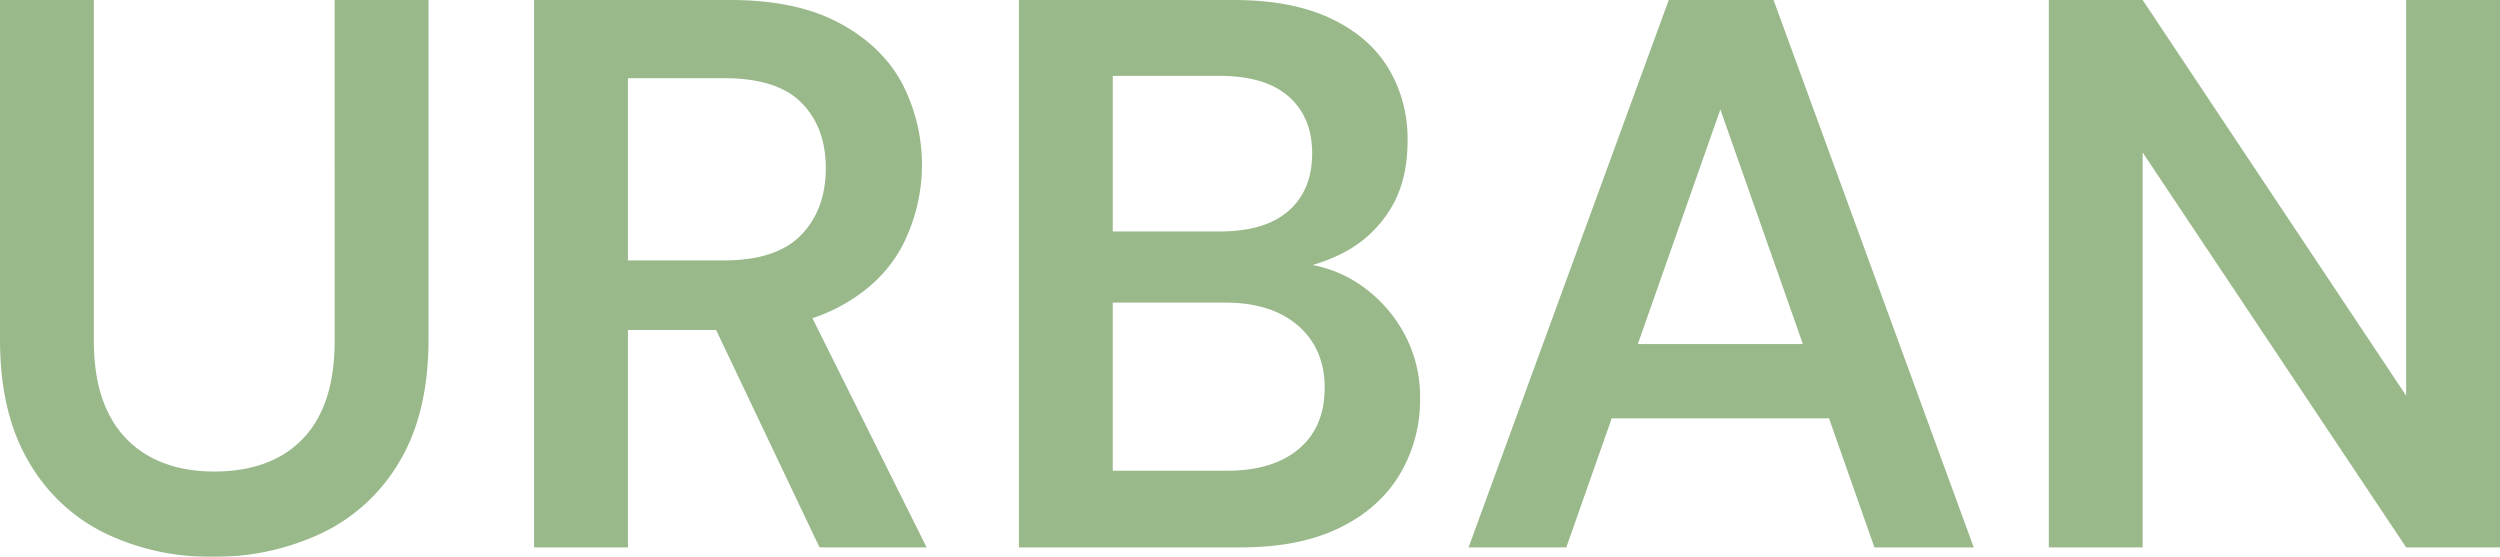
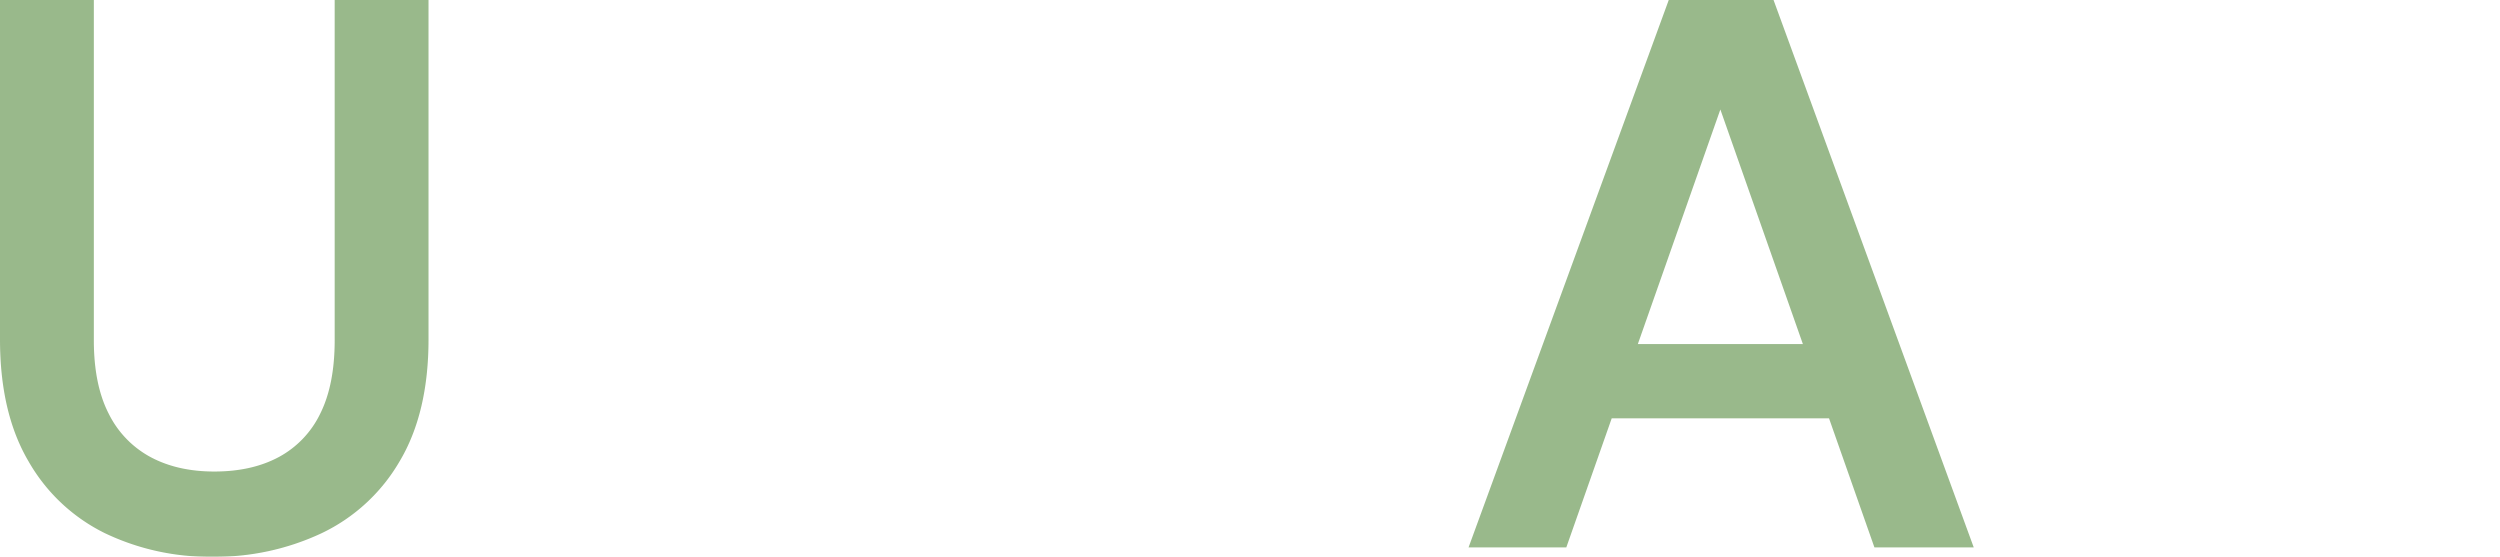
<svg xmlns="http://www.w3.org/2000/svg" width="812.323" height="180.912" viewBox="0 0 812.323 180.912">
  <g id="urban" transform="translate(-1105.593 -1120.979)" opacity="0.91" style="mix-blend-mode: soft-light;isolation: isolate">
    <path id="Path_127" data-name="Path 127" d="M1214.343,1231.508q0,14.484-4.7,23.884a31.5,31.5,0,0,1-13.467,14.1q-8.766,4.705-20.962,4.7-11.946,0-20.709-4.7a32.175,32.175,0,0,1-13.593-14.1q-4.83-9.4-4.829-23.884V1120.979h-30.49v110.275q0,23.886,9.274,39.638a58.017,58.017,0,0,0,24.9,23.377,78.636,78.636,0,0,0,34.937,7.622,81.115,81.115,0,0,0,35.319-7.622,58.308,58.308,0,0,0,25.409-23.377q9.4-15.753,9.4-39.638V1120.979h-30.491Z" fill="#8fb27f" />
-     <path id="Path_128" data-name="Path 128" d="M1377.976,1220.836q13.969-7.367,20.581-19.564a57.458,57.458,0,0,0-.127-53.741q-6.735-12.064-20.581-19.311t-34.938-7.241h-63.776v177.863h30.491V1228.2h28.647l33.6,70.638h34.811l-37.119-74.478A54.3,54.3,0,0,0,1377.976,1220.836Zm-68.35-74.448h31.253q17.275,0,25.155,8t7.877,21.216q0,13.471-8,21.725t-25.028,8.258h-31.253Z" fill="#8fb27f" />
-     <path id="Path_129" data-name="Path 129" d="M1546.309,1212.7a39.623,39.623,0,0,0-14.266-5.6,54.851,54.851,0,0,0,9.693-3.8,38.742,38.742,0,0,0,15.372-13.975q5.843-9.147,5.845-22.614a44.331,44.331,0,0,0-6.353-23.758q-6.354-10.29-18.93-16.134t-31.38-5.844h-69.621v177.863h72.162q18.8,0,31.761-6.226t19.693-17.277a47.171,47.171,0,0,0,6.733-25.029,43.039,43.039,0,0,0-5.59-21.724A45.283,45.283,0,0,0,1546.309,1212.7Zm-79.148-67.08h34.556q14.989,0,22.613,6.734t7.623,18.421q0,11.947-7.623,18.676t-22.359,6.733h-34.81Zm60.473,121.2q-8.385,7.116-23.376,7.114h-37.1v-54.629h36.588q14.989,0,23.631,7.495t8.639,20.2Q1536.019,1259.716,1527.634,1266.827Z" fill="#8fb27f" />
    <path id="Path_130" data-name="Path 130" d="M1647.819,1120.979l-65.047,177.863h31.761l14.749-41.925H1699.9l14.748,41.925h32.27l-65.048-177.863Zm-10.046,111.8,26.816-76.228,26.815,76.228Z" fill="#8fb27f" />
-     <path id="Path_131" data-name="Path 131" d="M1887.425,1120.979v128.569L1801.8,1120.979h-30.491v177.863H1801.8V1170.526l85.629,128.316h30.49V1120.979Z" fill="#8fb27f" />
  </g>
</svg>